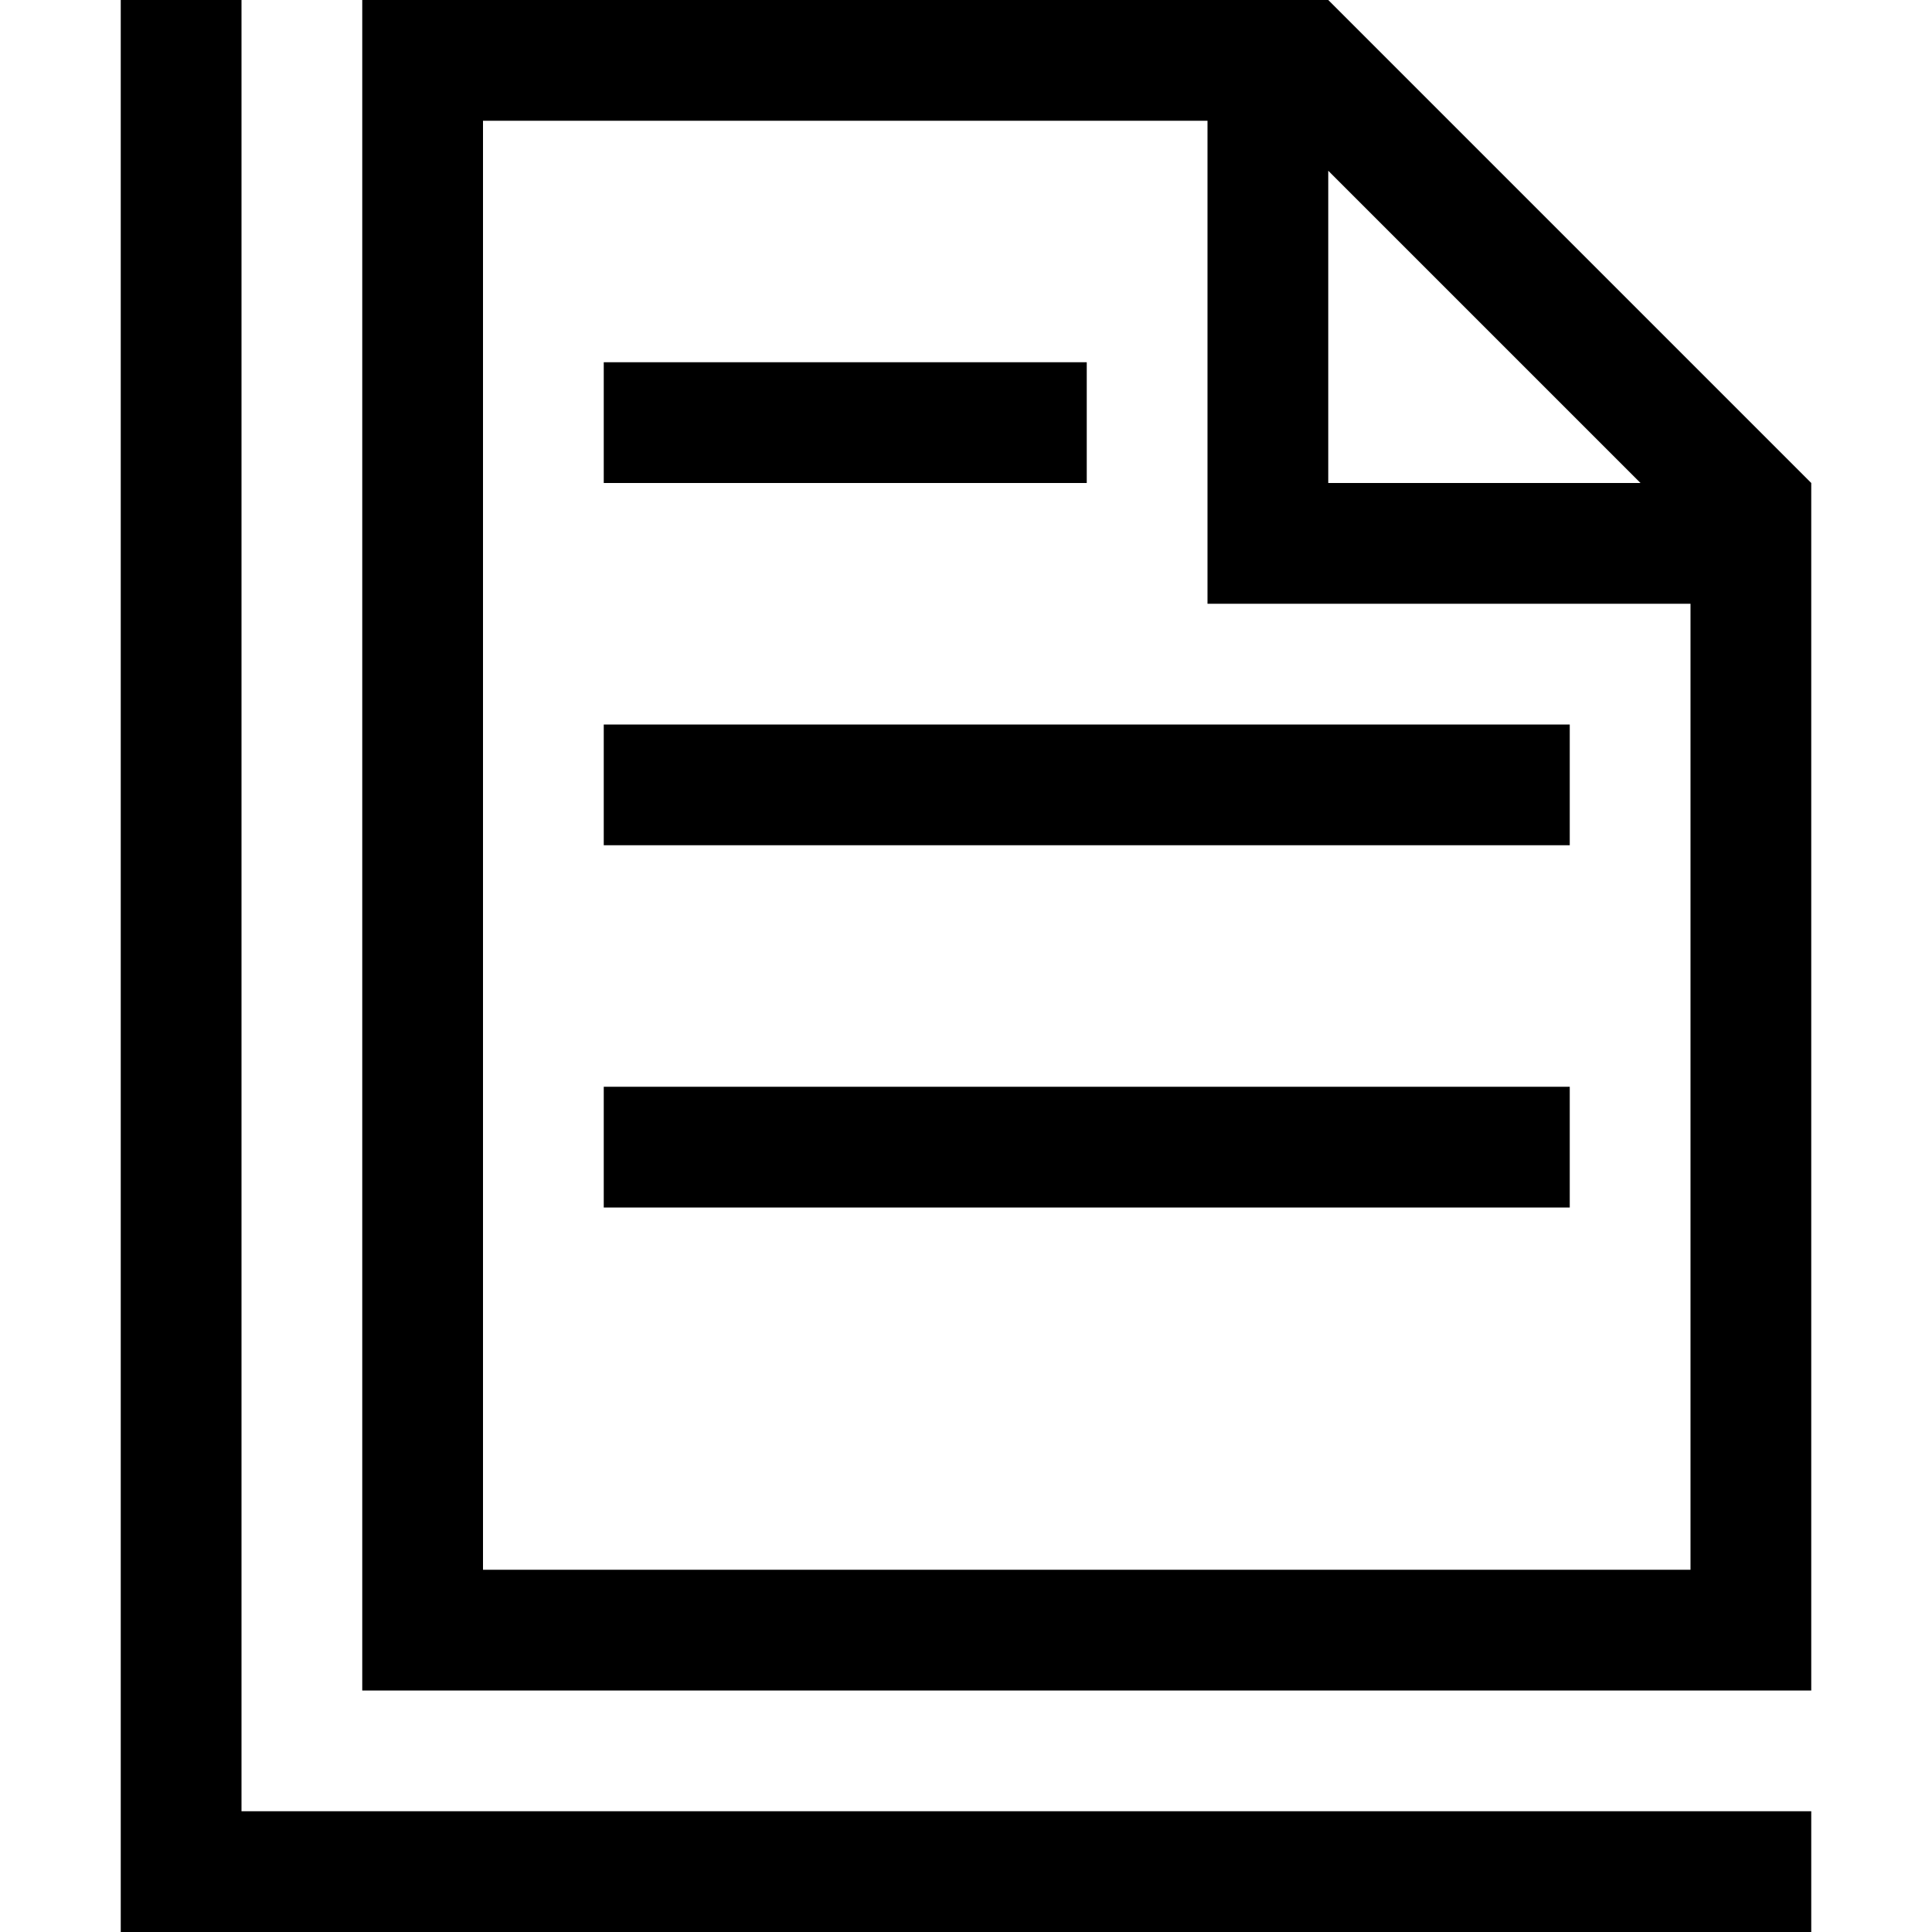
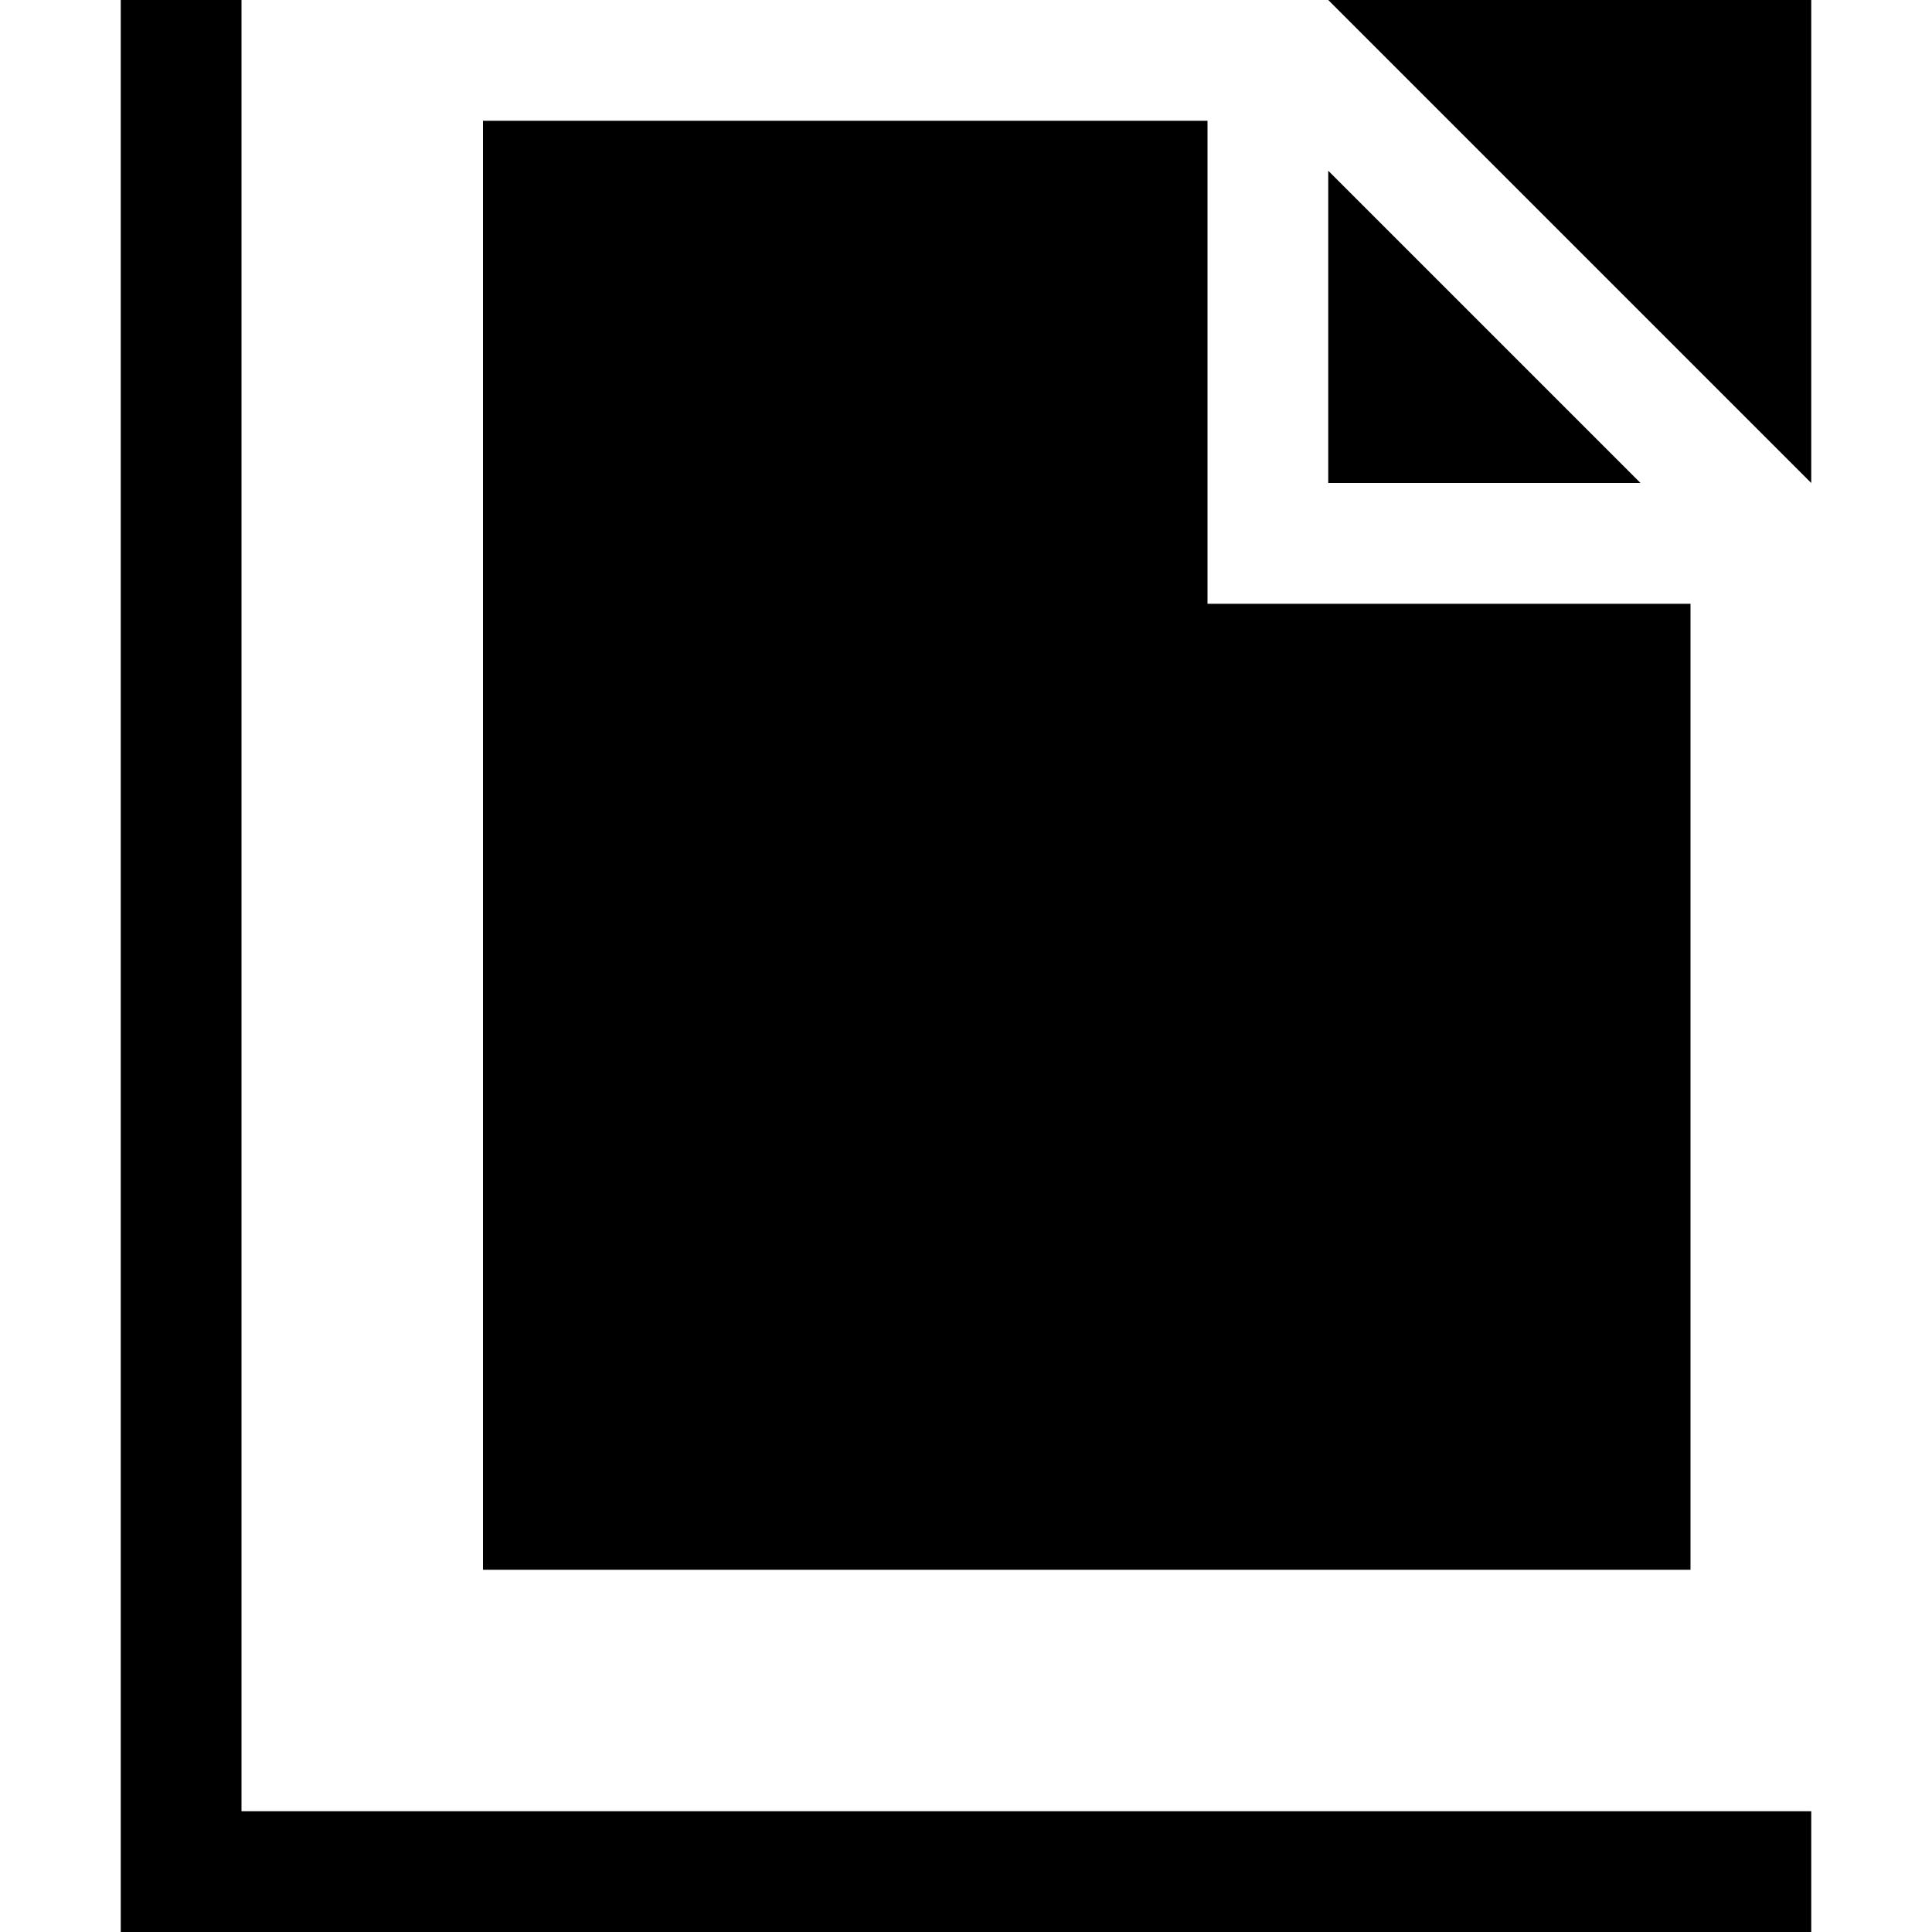
<svg xmlns="http://www.w3.org/2000/svg" version="1.1" id="Layer_1" x="0px" y="0px" width="512px" height="512px" viewBox="0 0 512 512" enable-background="new 0 0 512 512" xml:space="preserve">
-   <path d="M352,0H96v448h384V128L352,0z M352,45.25L434.75,128H352V45.25z M448,416H128V32h192v128h128V416z M288,128H160V96h128V128z   M160,192h256v32H160V192z M160,288h256v32H160V288z M480,480v32H32V0h32v480H480z" />
+   <path d="M352,0H96h384V128L352,0z M352,45.25L434.75,128H352V45.25z M448,416H128V32h192v128h128V416z M288,128H160V96h128V128z   M160,192h256v32H160V192z M160,288h256v32H160V288z M480,480v32H32V0h32v480H480z" />
</svg>